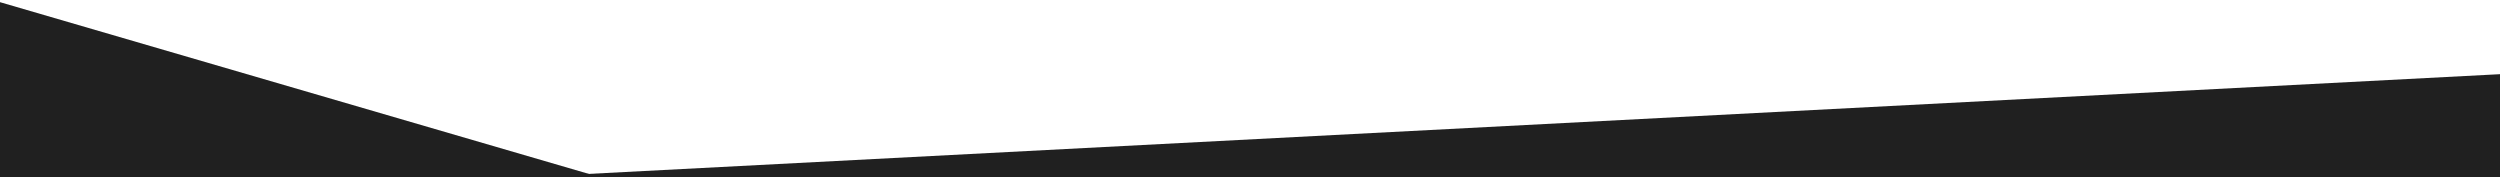
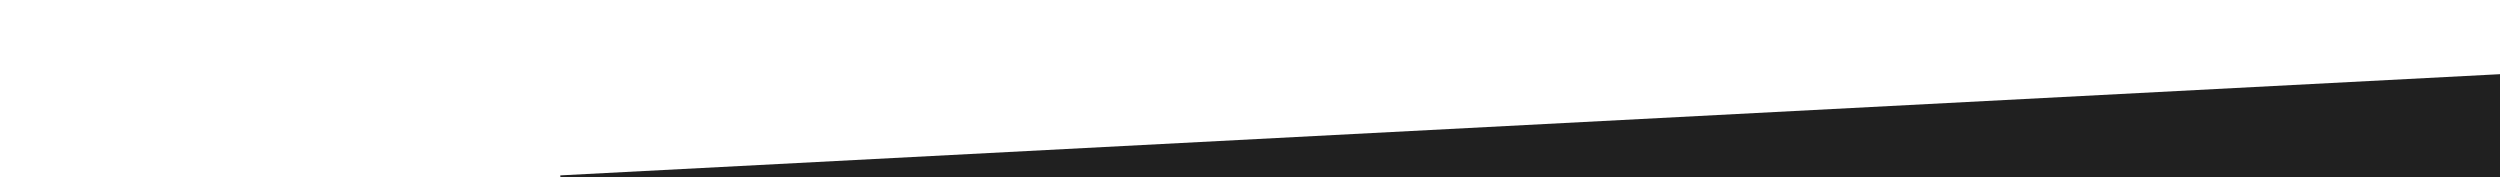
<svg xmlns="http://www.w3.org/2000/svg" version="1.1" id="Layer_1" x="0px" y="0px" viewBox="0 0 1279.3 90.6" style="enable-background:new 0 0 1279.3 90.6;" xml:space="preserve">
  <style type="text/css">
	.st0{fill:#202020;}
</style>
  <rect x="292.9" y="63.2" transform="matrix(-0.999 5.211689e-02 -5.211689e-02 -0.999 1611.608 332.161)" class="st0" width="1017.1" height="247.8" />
-   <rect x="-286" y="93" transform="matrix(-0.96 -0.28 0.28 -0.96 524.082 502.924)" class="st0" width="1168" height="242" />
  <g>
</g>
  <g>
</g>
  <g>
</g>
  <g>
</g>
  <g>
</g>
  <g>
</g>
  <g>
</g>
  <g>
</g>
  <g>
</g>
  <g>
</g>
  <g>
</g>
  <g>
</g>
  <g>
</g>
  <g>
</g>
  <g>
</g>
</svg>